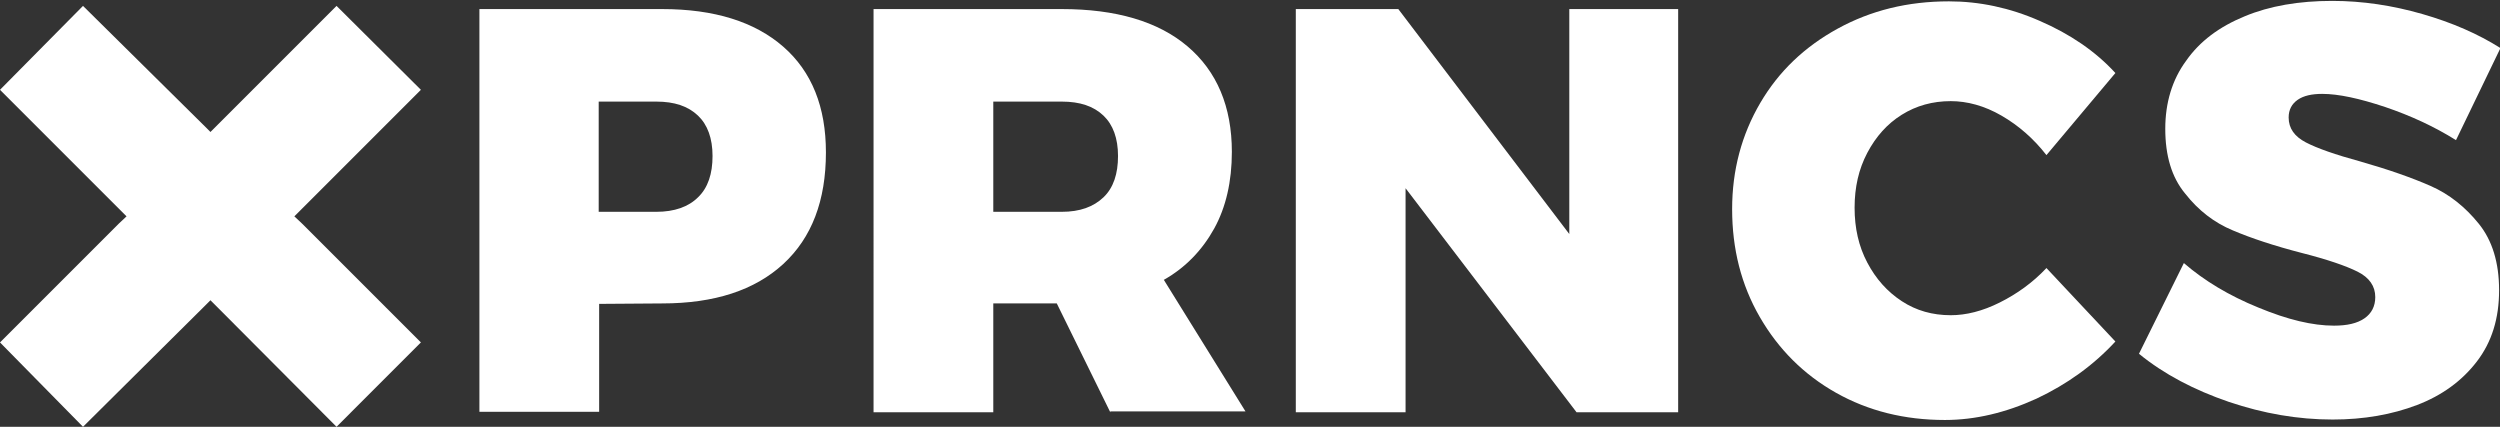
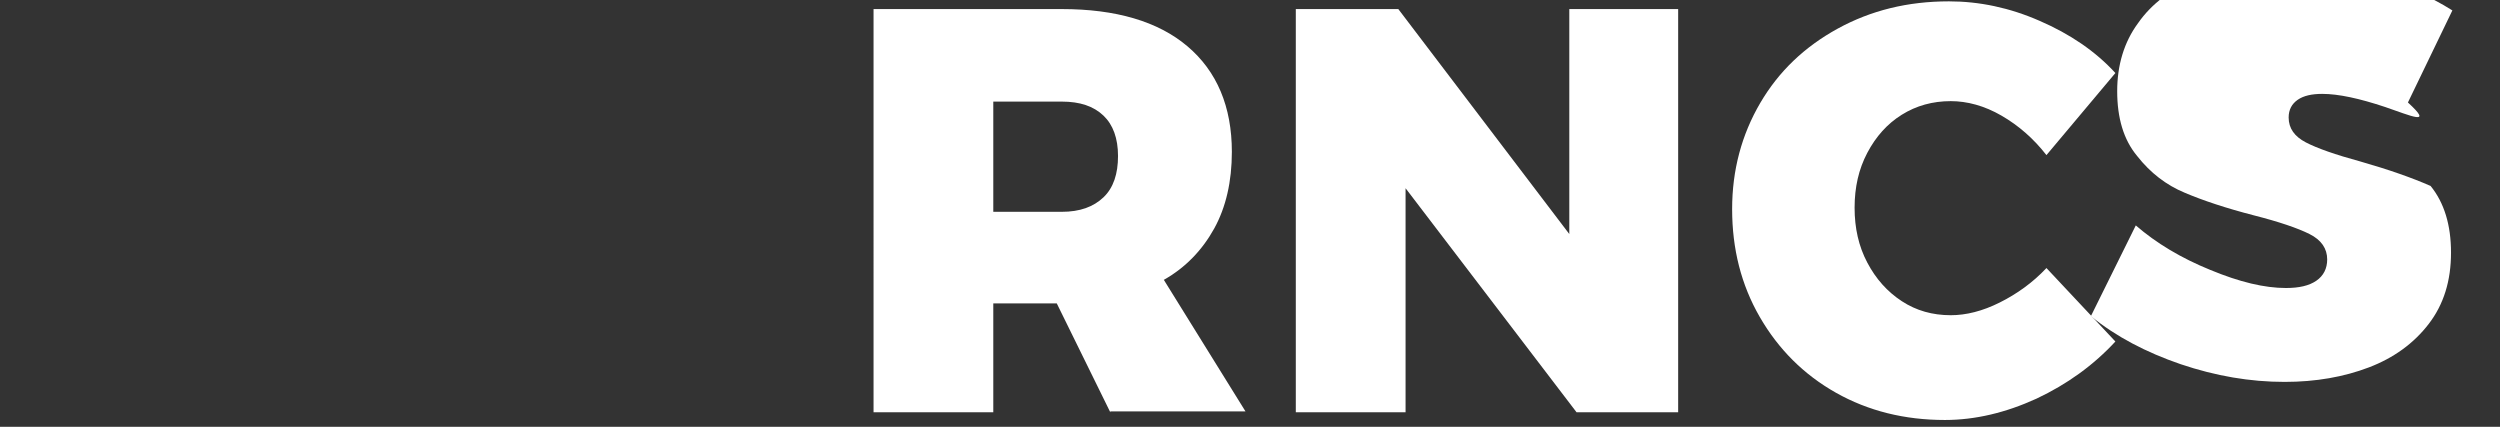
<svg xmlns="http://www.w3.org/2000/svg" version="1.1" id="Isolation_Mode" x="0px" y="0px" viewBox="0 0 551.2 94.1" style="enable-background:new 0 0 551.2 94.1;" xml:space="preserve">
  <rect x="0" y="0" width="551.2" height="94.1" fill="#333333" stroke="none" />
  <style type="text/css">
	.st0{fill:#FFFFFF;}
</style>
  <g>
-     <path class="st0" d="M172.7,10.3c6.3,5.5,9.4,13.3,9.4,23.3c0,10.6-3.1,18.8-9.4,24.6c-6.3,5.8-15.2,8.7-26.7,8.7l-13.9,0.1v23.8   h-26.4V2H146C157.5,2,166.4,4.8,172.7,10.3z M153.9,43.5c2.2-2.1,3.2-5.2,3.2-9.1c0-3.9-1.1-6.9-3.2-8.9c-2.2-2.1-5.2-3.1-9.2-3.1   h-12.7v24.3h12.7C148.7,46.7,151.8,45.6,153.9,43.5z" />
    <path class="st0" d="M244.8,90.9l-11.8-24H219v24h-26.4V2h41.5c11.9,0,21.2,2.7,27.7,8.2c6.5,5.5,9.8,13.3,9.8,23.3   c0,6.5-1.3,12.2-3.9,16.9s-6.3,8.6-11.1,11.3l18,29H244.8z M219,46.7h15.1c4,0,7-1.1,9.2-3.2c2.2-2.1,3.2-5.2,3.2-9.1   c0-3.9-1.1-6.9-3.2-8.9c-2.2-2.1-5.2-3.1-9.2-3.1H219V46.7z" />
    <path class="st0" d="M345.9,2H370v88.9h-22.4l-37.7-49.4v49.4h-24.2V2h22.6l37.7,49.6V2z" />
    <path class="st0" d="M441.3,25.5c-3.8-2.2-7.6-3.2-11.2-3.2c-4,0-7.6,1-10.8,3c-3.2,2-5.7,4.8-7.6,8.4c-1.9,3.6-2.8,7.6-2.8,12.1   s0.9,8.5,2.8,12.1c1.9,3.6,4.4,6.4,7.6,8.5c3.2,2.1,6.8,3.1,10.8,3.1c3.4,0,7-0.9,10.8-2.8c3.8-1.9,7.3-4.4,10.3-7.6l15.2,16.2   c-4.8,5.2-10.6,9.4-17.4,12.6c-6.8,3.1-13.5,4.7-20.2,4.7c-8.9,0-16.9-2-24-6c-7.1-4-12.7-9.6-16.8-16.7c-4.1-7.1-6.1-15-6.1-23.8   c0-8.6,2.1-16.4,6.2-23.4c4.1-7,9.8-12.4,17.1-16.4c7.3-4,15.4-6,24.5-6c6.7,0,13.4,1.4,20,4.3c6.7,2.9,12.3,6.7,16.7,11.5   l-15.2,18.1C448.4,30.6,445.1,27.7,441.3,25.5z" />
-     <path class="st0" d="M525.9,23.6c-5.7-1.9-10.3-2.9-13.9-2.9c-2.3,0-4.1,0.4-5.4,1.3c-1.3,0.9-2,2.2-2,3.9c0,2.4,1.3,4.2,3.8,5.5   c2.5,1.3,6.5,2.7,12,4.2c6.3,1.8,11.4,3.6,15.5,5.4c4.1,1.8,7.6,4.6,10.6,8.3c3,3.7,4.5,8.6,4.5,14.7c0,6.2-1.6,11.4-4.9,15.7   c-3.3,4.3-7.7,7.5-13.2,9.6c-5.5,2.1-11.7,3.2-18.6,3.2c-7.6,0-15.2-1.3-22.9-3.9c-7.6-2.6-14.3-6.1-19.8-10.6l9.9-20   c4.5,3.9,10,7.2,16.4,9.8c6.5,2.7,12,4,16.7,4c2.9,0,5.1-0.5,6.7-1.6c1.6-1.1,2.4-2.7,2.4-4.7c0-2.4-1.3-4.3-3.9-5.6   c-2.6-1.3-6.7-2.7-12.2-4.1c-6.2-1.6-11.3-3.3-15.3-5c-4.1-1.7-7.6-4.4-10.5-8.1c-3-3.6-4.4-8.4-4.4-14.3c0-5.7,1.5-10.8,4.6-15   c3-4.3,7.3-7.5,12.9-9.8c5.5-2.3,12-3.4,19.3-3.4c6.7,0,13.3,1,19.9,2.9c6.6,1.9,12.3,4.4,17.2,7.5l-9.8,20.3   C536.7,27.9,531.5,25.5,525.9,23.6z" />
-     <polygon class="st0" points="64.9,47.7 66.6,46 92.8,19.8 74.2,1.3 48,27.5 46.4,29.1 44.8,27.5 18.3,1.3 0,19.8 26.2,46    27.9,47.7 26.2,49.3 0,75.5 18.3,94.1 44.8,67.8 46.4,66.2 48,67.8 74.2,94.1 92.8,75.5 66.6,49.3  " />
+     <path class="st0" d="M525.9,23.6c-5.7-1.9-10.3-2.9-13.9-2.9c-2.3,0-4.1,0.4-5.4,1.3c-1.3,0.9-2,2.2-2,3.9c0,2.4,1.3,4.2,3.8,5.5   c2.5,1.3,6.5,2.7,12,4.2c6.3,1.8,11.4,3.6,15.5,5.4c3,3.7,4.5,8.6,4.5,14.7c0,6.2-1.6,11.4-4.9,15.7   c-3.3,4.3-7.7,7.5-13.2,9.6c-5.5,2.1-11.7,3.2-18.6,3.2c-7.6,0-15.2-1.3-22.9-3.9c-7.6-2.6-14.3-6.1-19.8-10.6l9.9-20   c4.5,3.9,10,7.2,16.4,9.8c6.5,2.7,12,4,16.7,4c2.9,0,5.1-0.5,6.7-1.6c1.6-1.1,2.4-2.7,2.4-4.7c0-2.4-1.3-4.3-3.9-5.6   c-2.6-1.3-6.7-2.7-12.2-4.1c-6.2-1.6-11.3-3.3-15.3-5c-4.1-1.7-7.6-4.4-10.5-8.1c-3-3.6-4.4-8.4-4.4-14.3c0-5.7,1.5-10.8,4.6-15   c3-4.3,7.3-7.5,12.9-9.8c5.5-2.3,12-3.4,19.3-3.4c6.7,0,13.3,1,19.9,2.9c6.6,1.9,12.3,4.4,17.2,7.5l-9.8,20.3   C536.7,27.9,531.5,25.5,525.9,23.6z" />
  </g>
</svg>